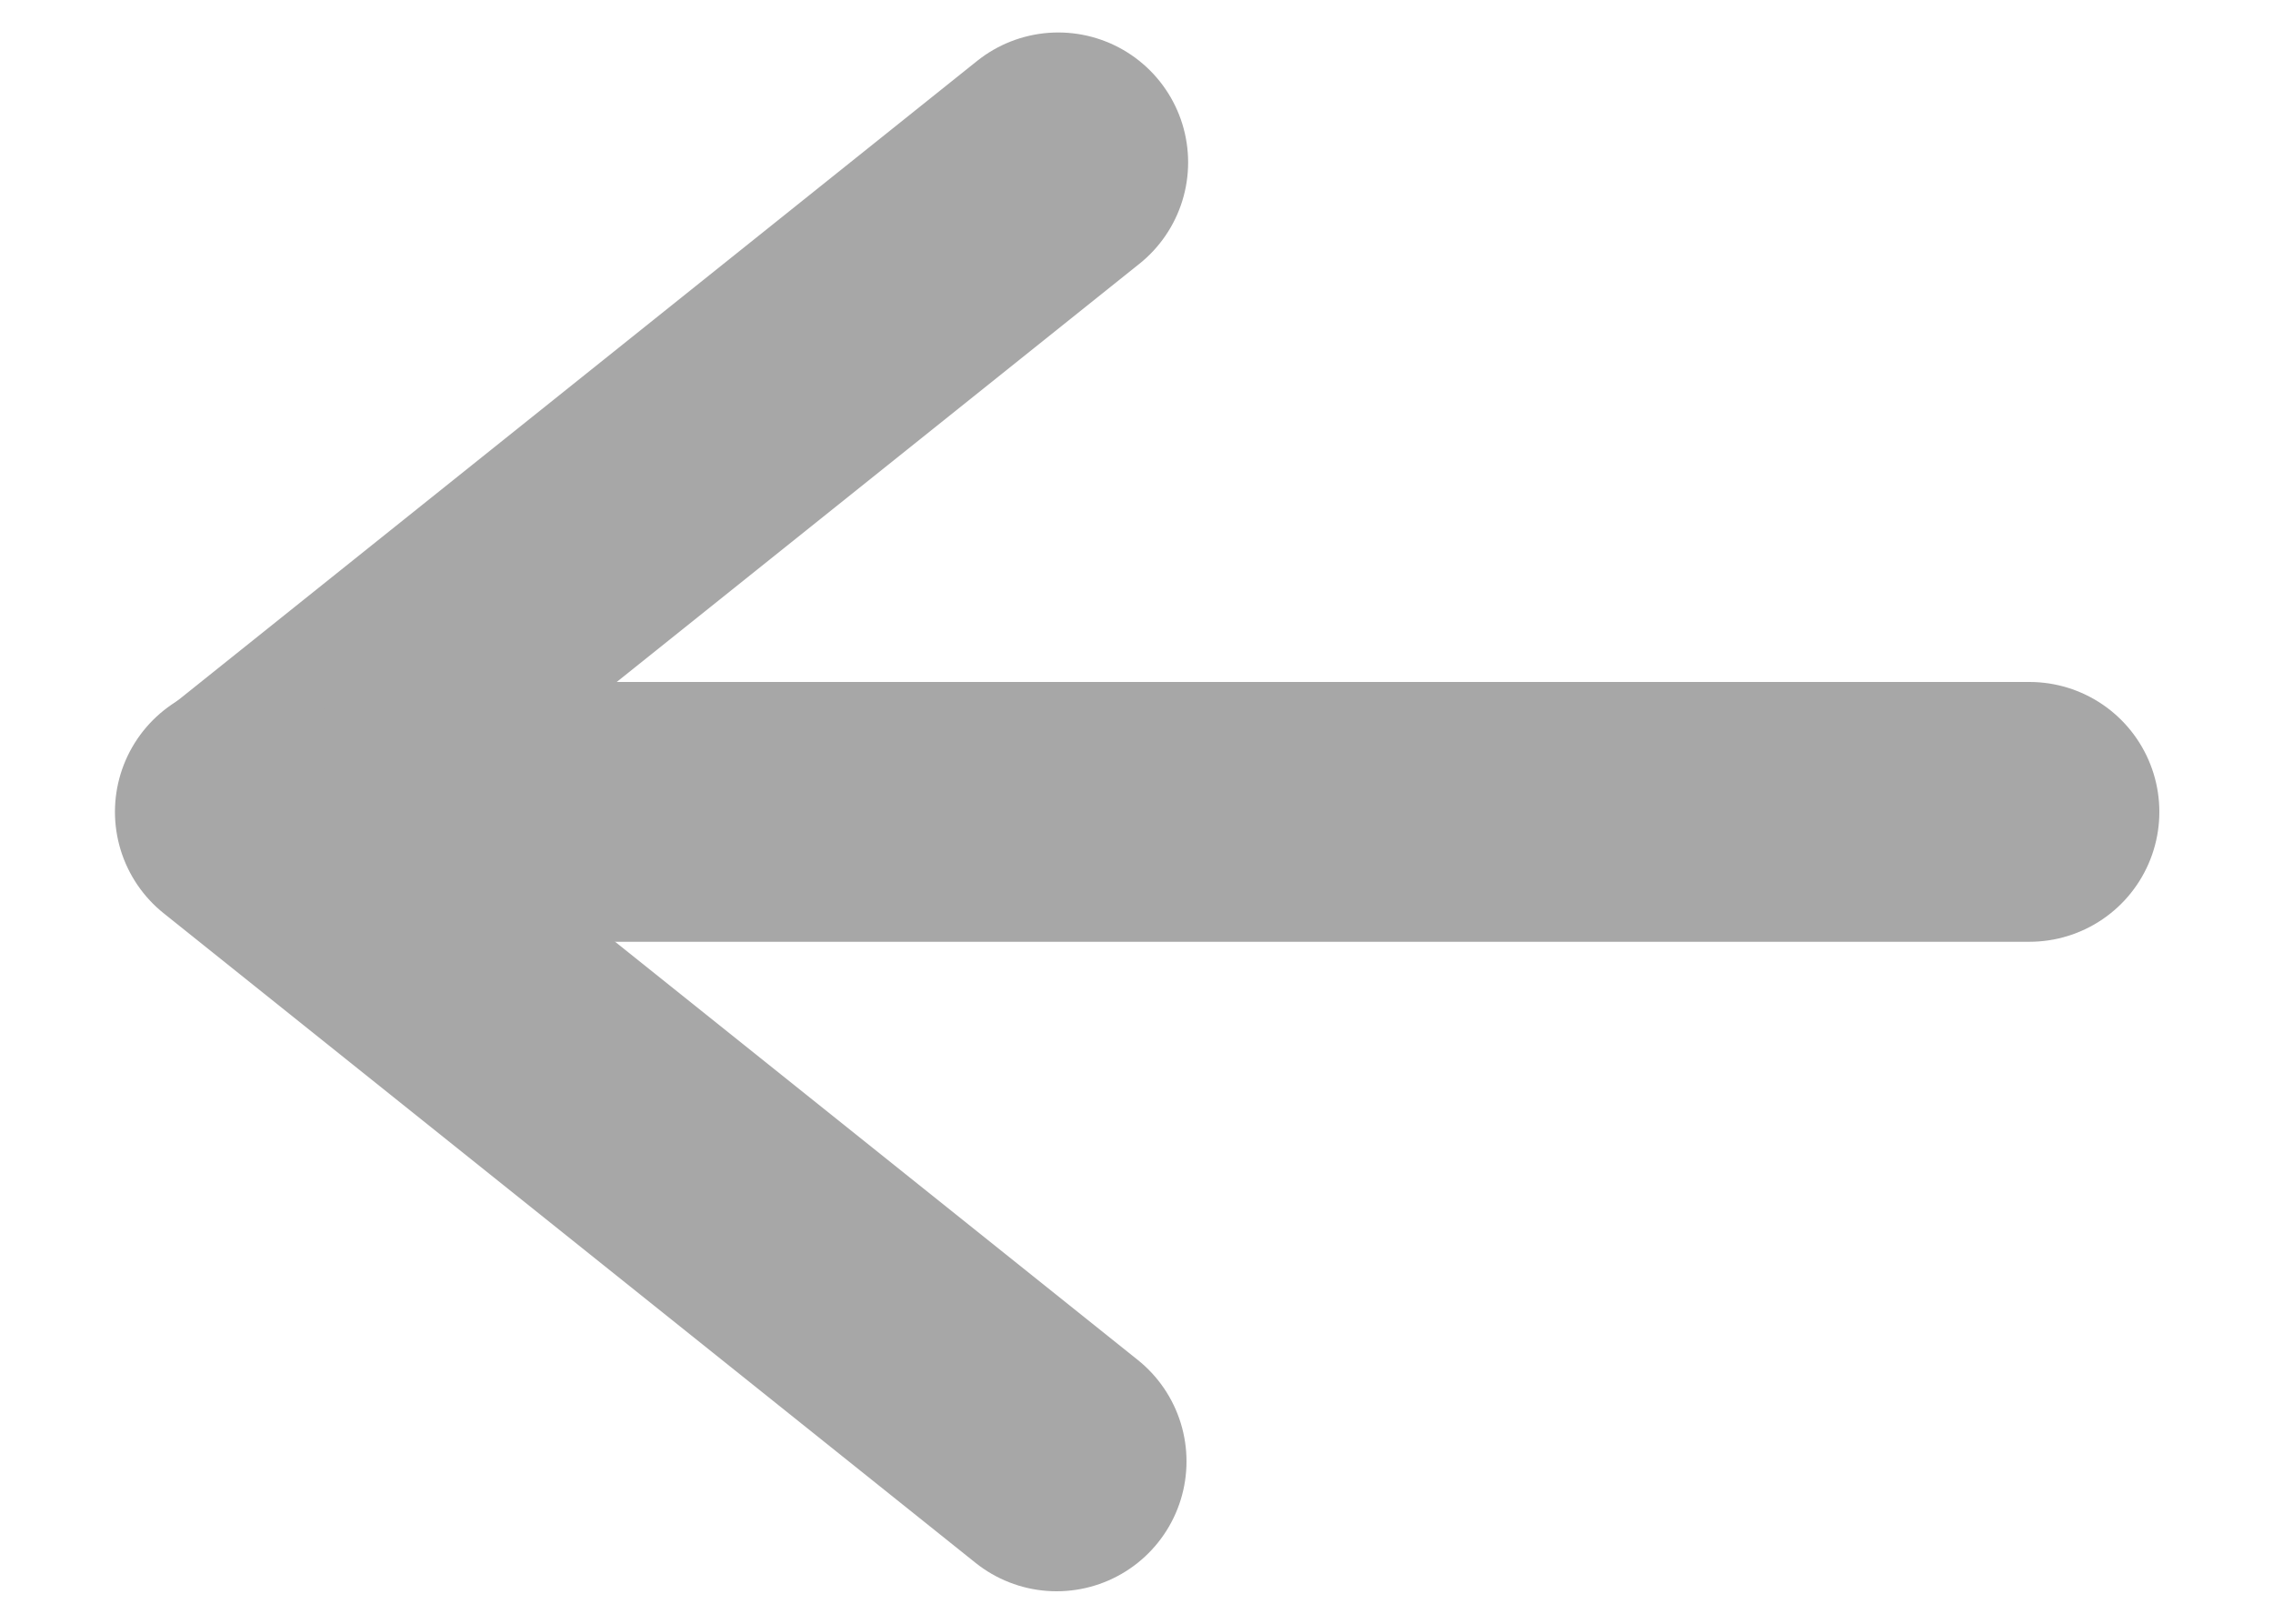
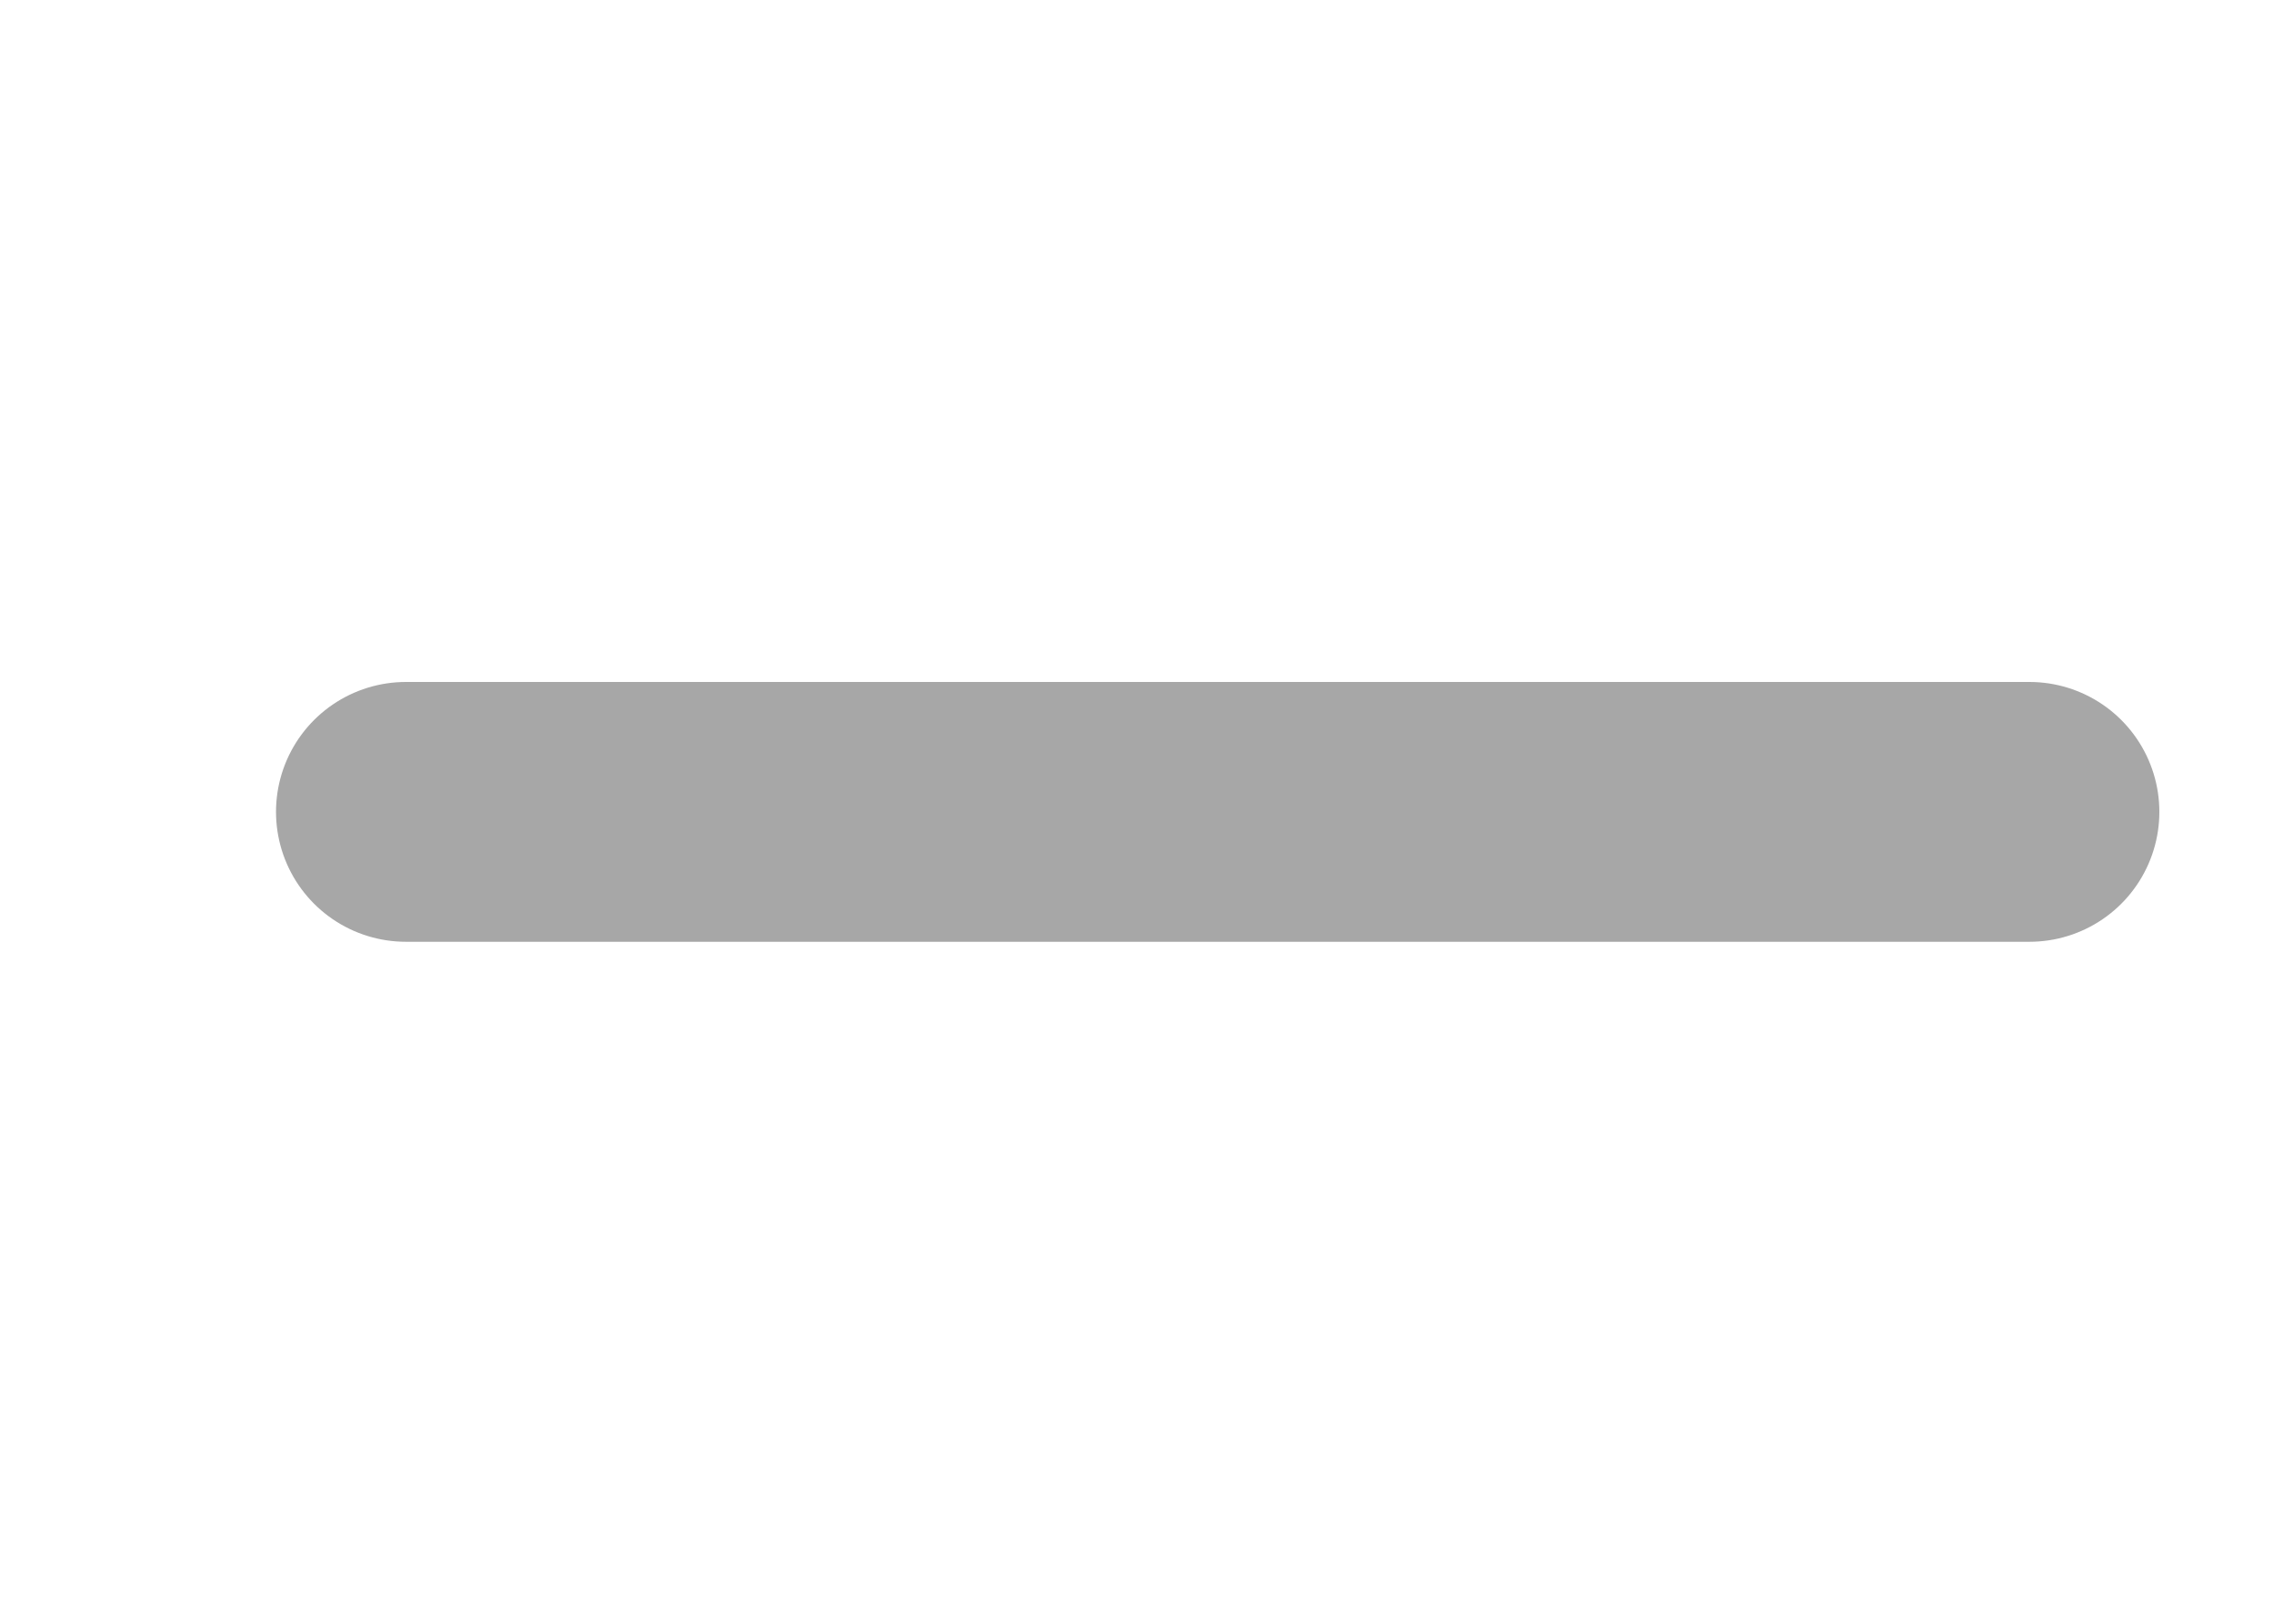
<svg xmlns="http://www.w3.org/2000/svg" width="14" height="10" viewBox="0 0 14 10" fill="none">
  <path d="M2.5 5L12.5 5" stroke="#A7A7A7" stroke-width="1.6" stroke-miterlimit="10" stroke-linecap="round" stroke-linejoin="round" />
-   <path d="M1.518 5L6.518 1" stroke="#A7A7A7" stroke-width="1.6" stroke-miterlimit="10" stroke-linecap="round" stroke-linejoin="round" />
-   <path d="M6.508 9L1.508 5" stroke="#A7A7A7" stroke-width="1.6" stroke-miterlimit="10" stroke-linecap="round" stroke-linejoin="round" />
</svg>